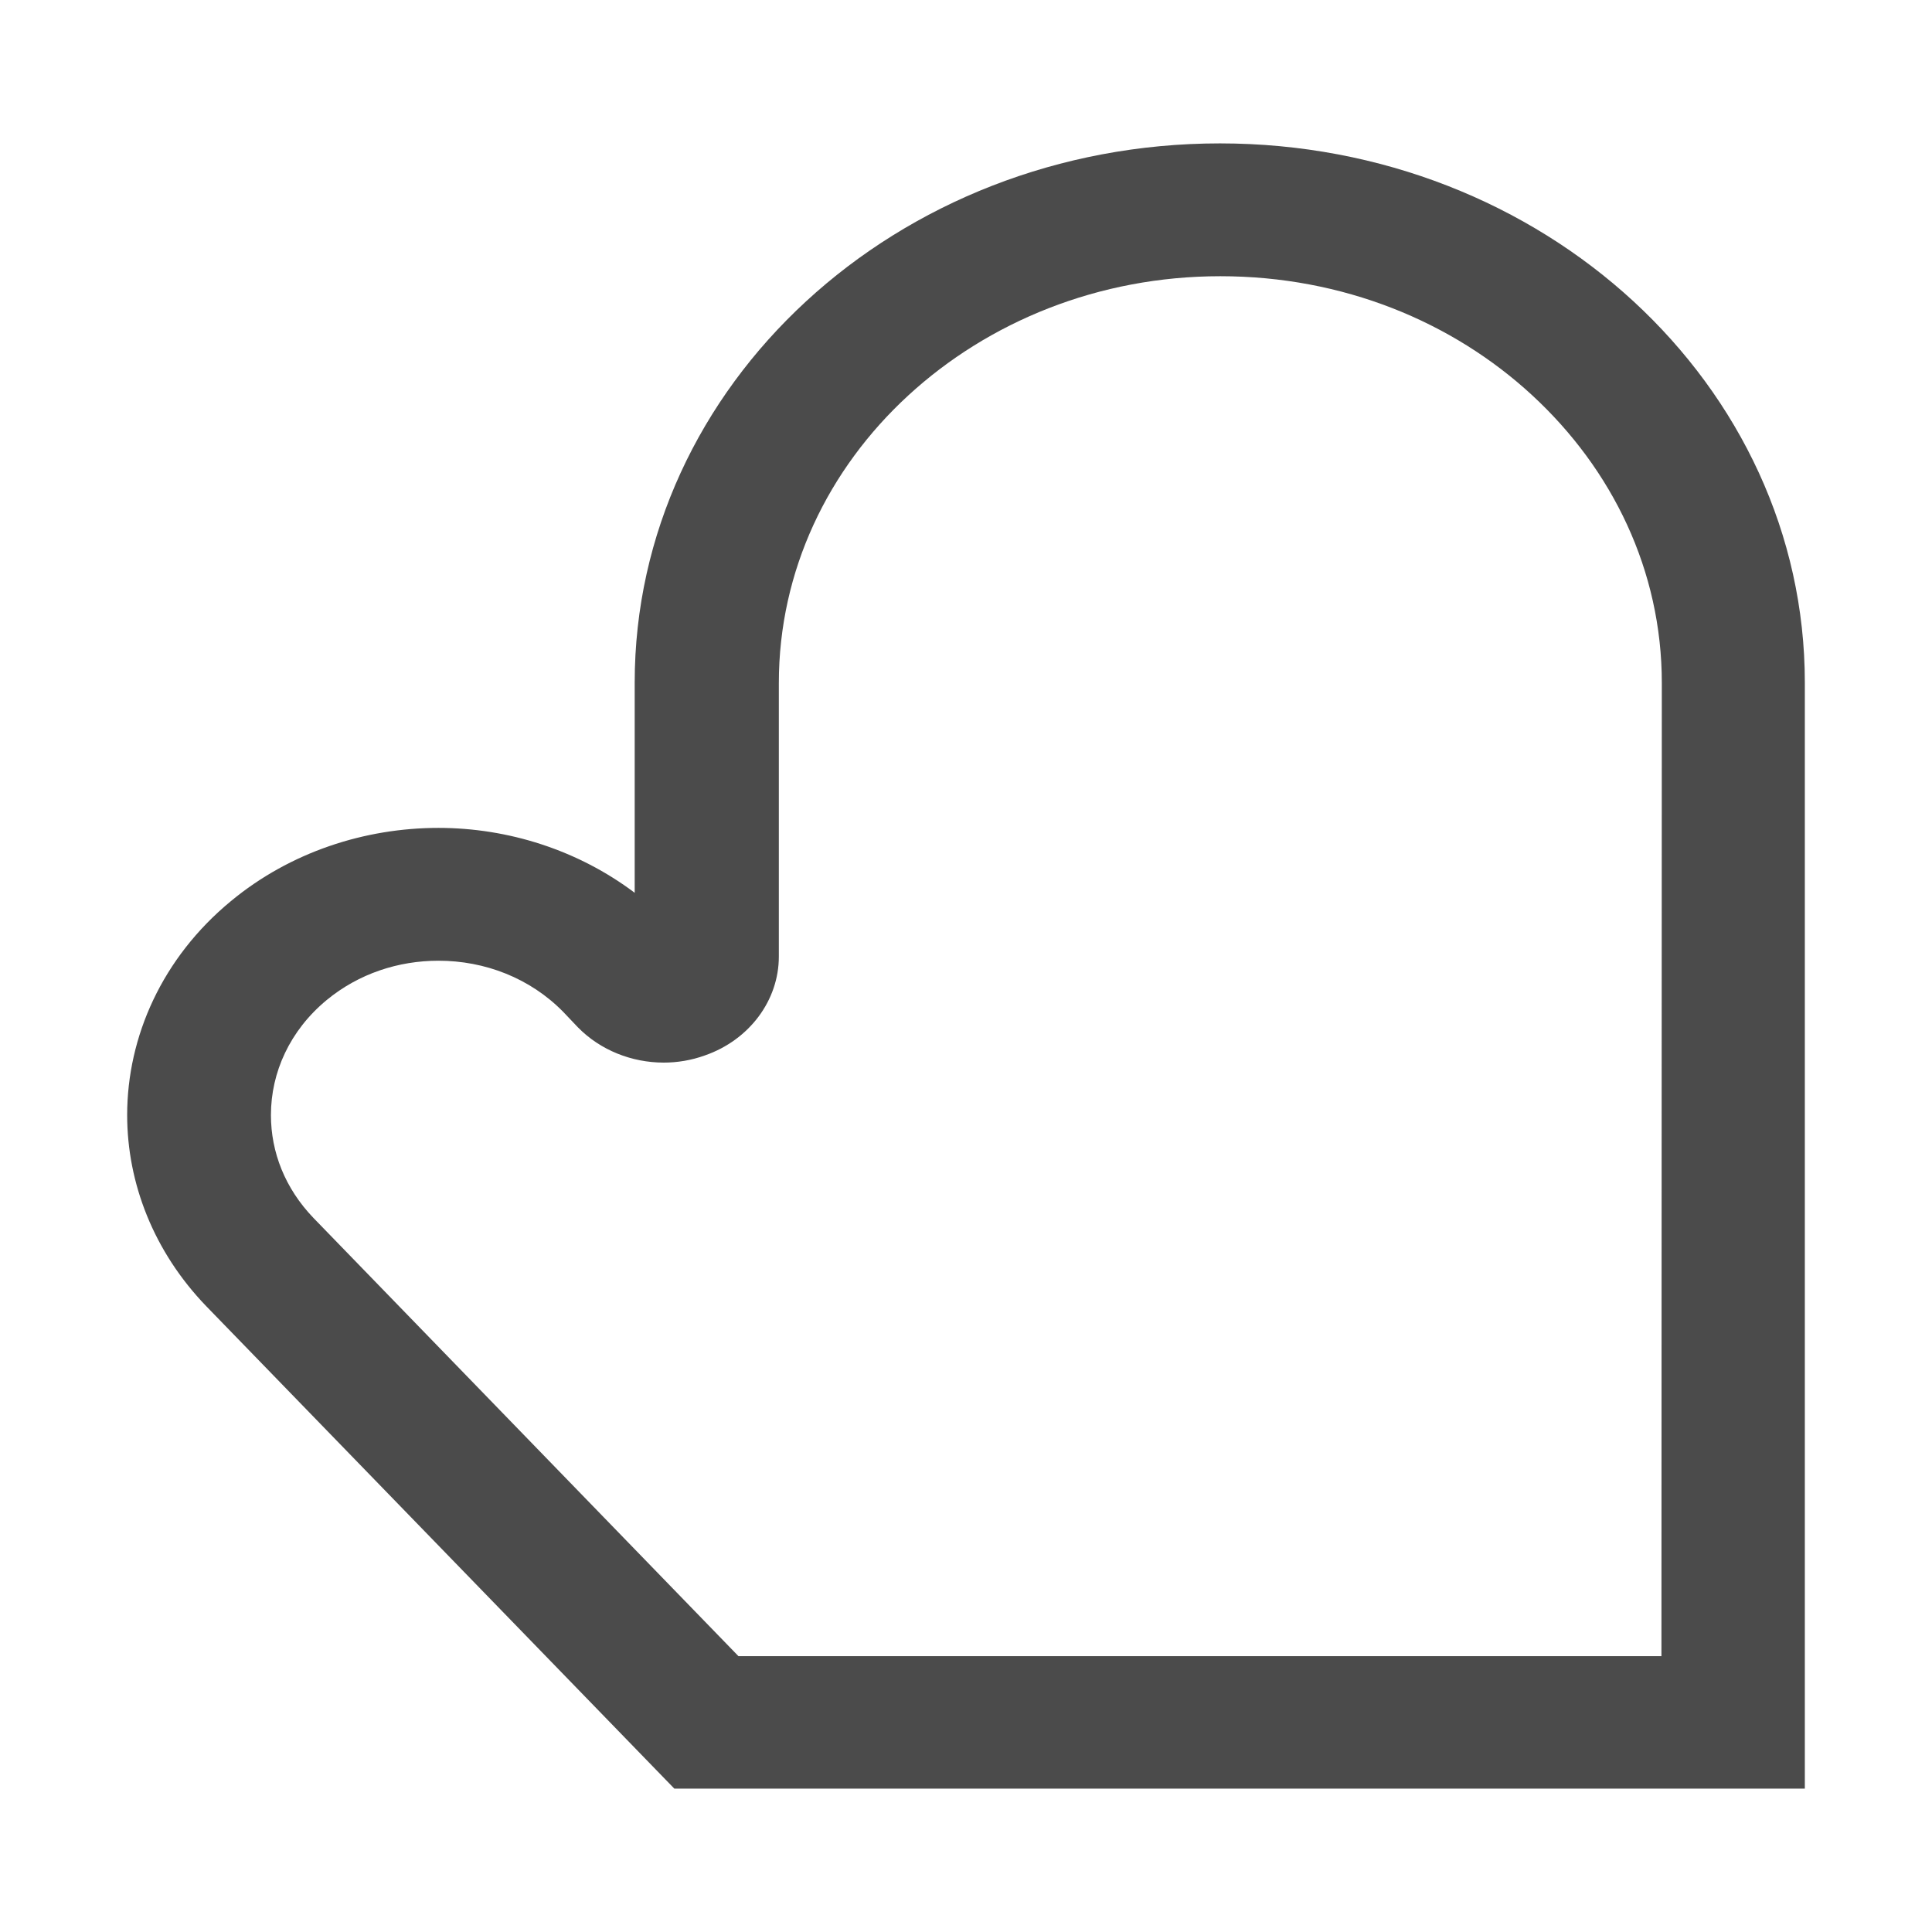
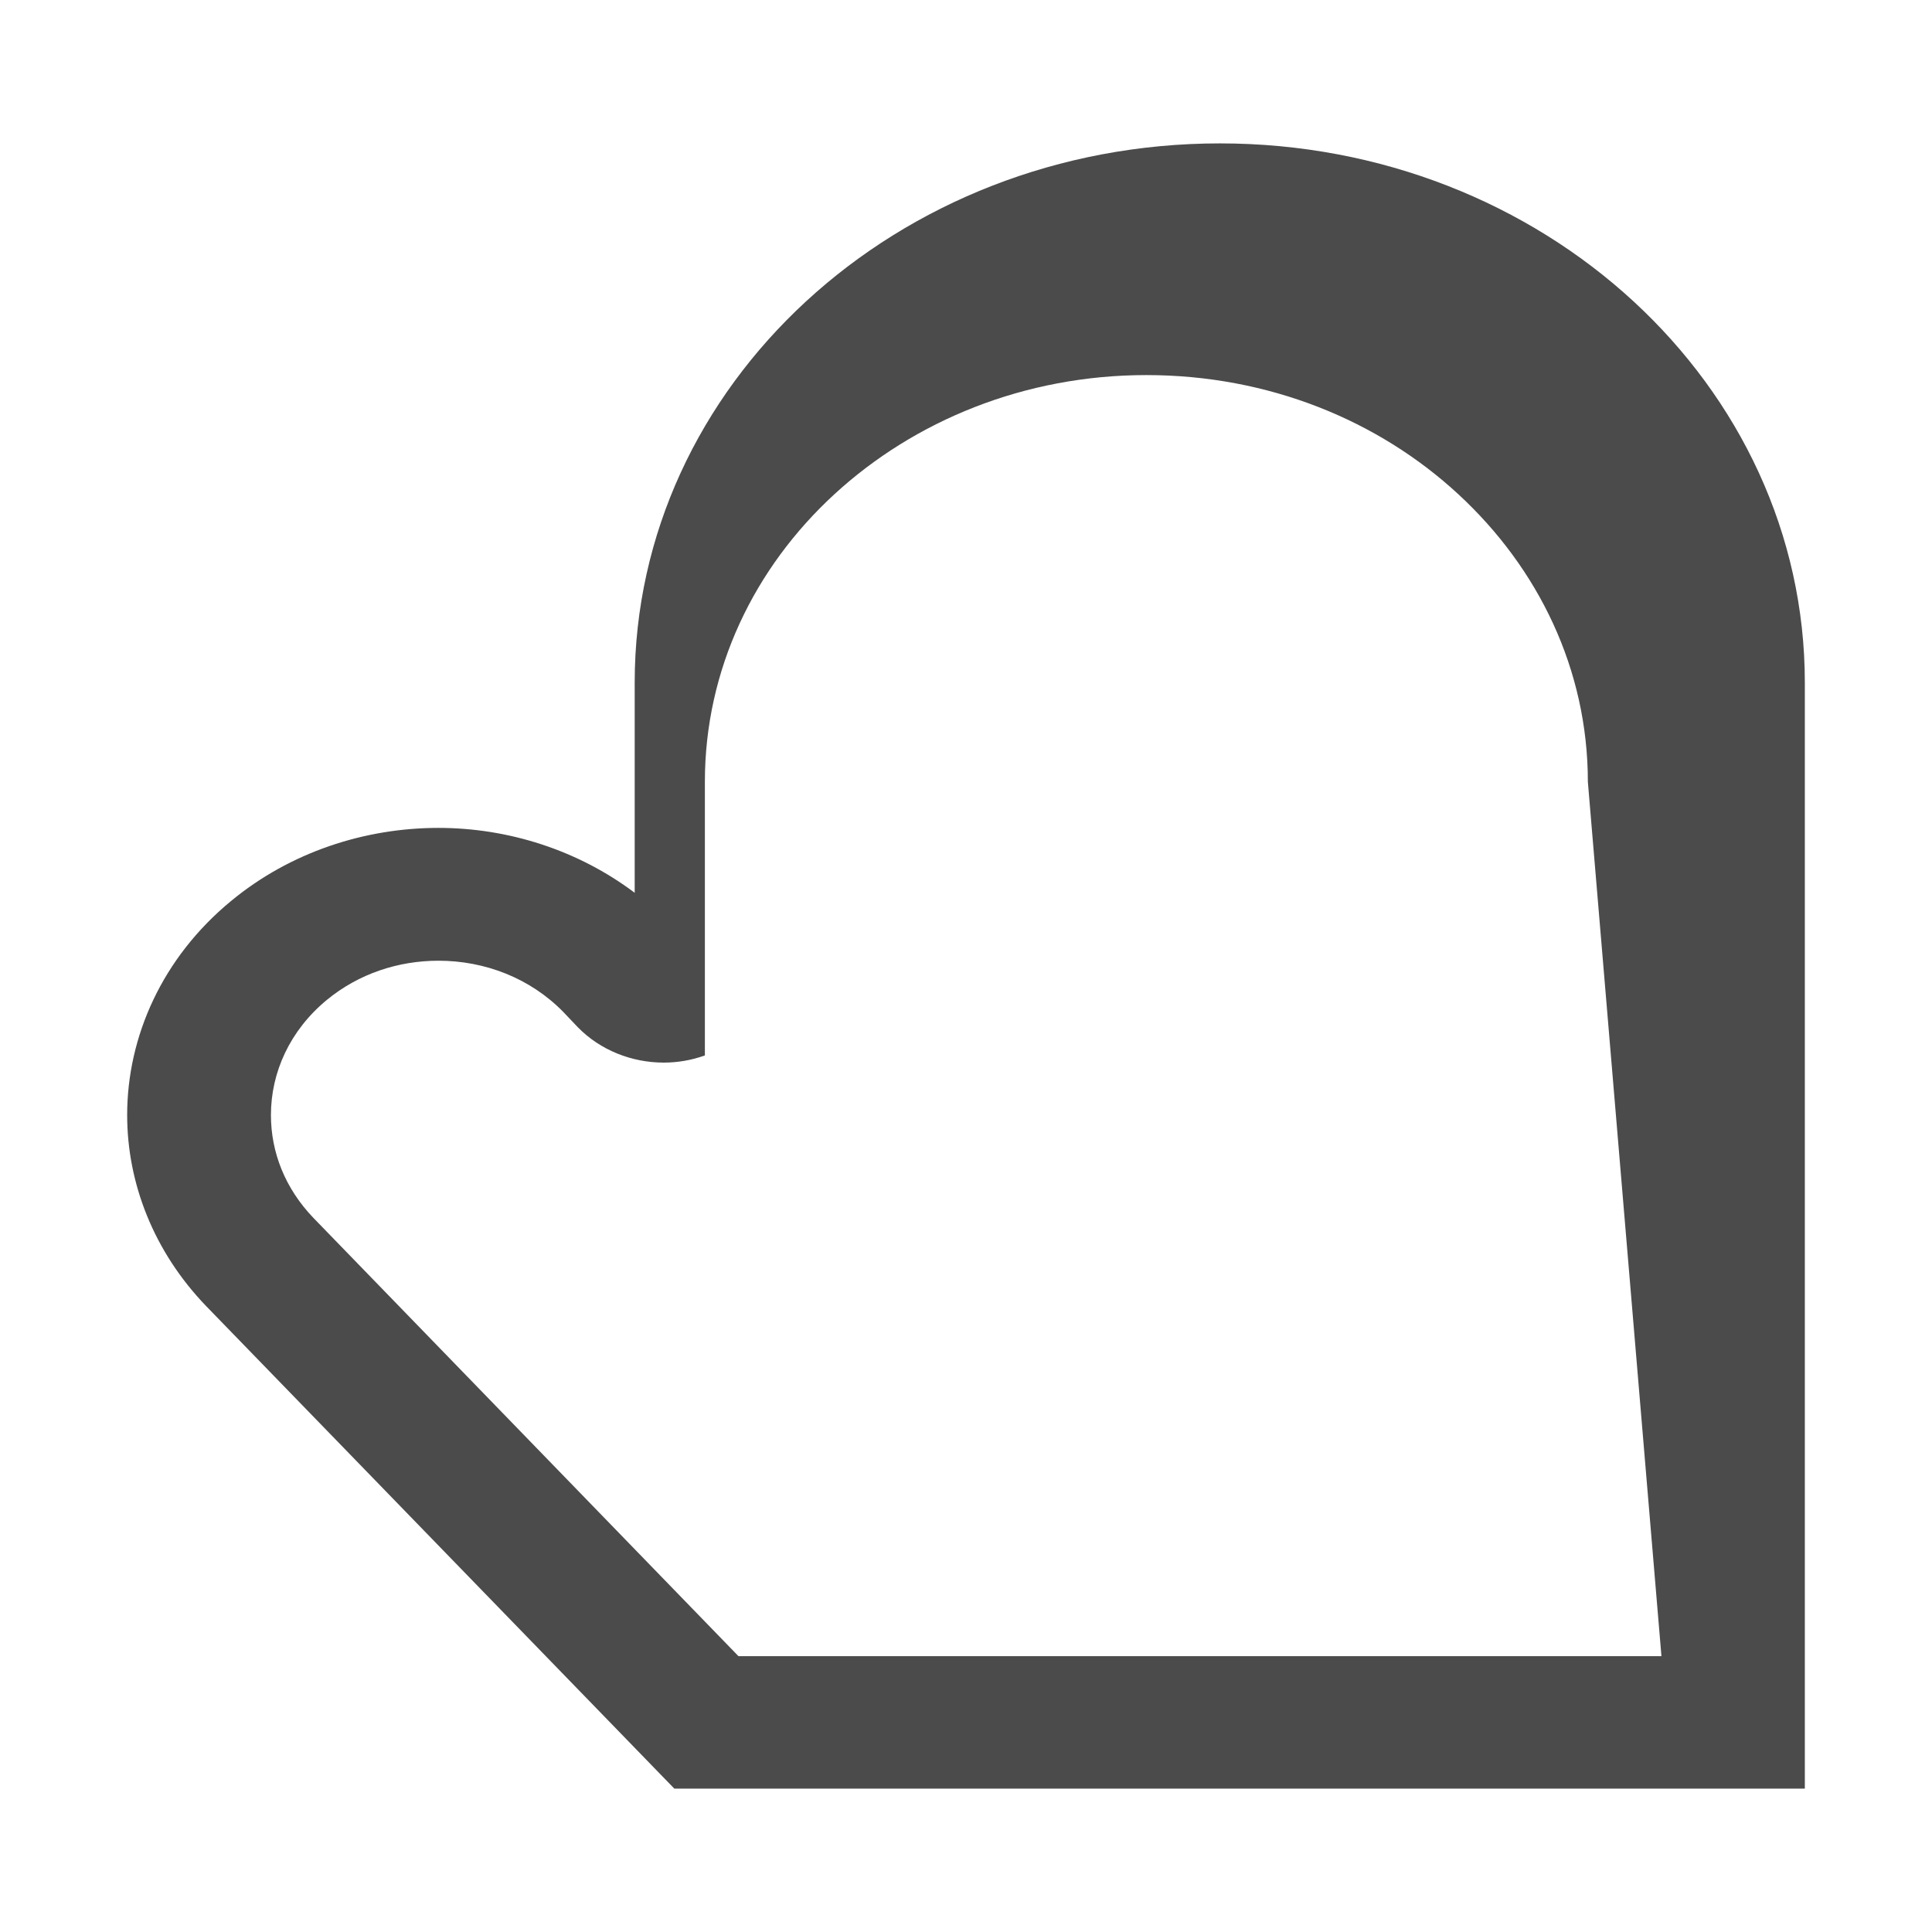
<svg xmlns="http://www.w3.org/2000/svg" version="1.1" id="_x32_" x="0px" y="0px" viewBox="0 0 512 512" style="enable-background:new 0 0 512 512;" xml:space="preserve">
  <style type="text/css">
	.st0{fill:#4B4B4B;}
</style>
  <g>
-     <path class="st0" d="M323.3,38c-85.7,0-155.1,64-155.1,142.9v55.7c-15-11.3-33.5-17.2-52-17.2c-19.5,0-39.3,6.4-55,19.4   c-18.2,15-27.5,35.9-27.5,56.7c0,18,7,36.2,21,50.7l124,127.8h299.6V180.9C478.3,102,408.9,38,323.3,38z M440.3,438.9H195.7   L83.1,322.8c-7.6-7.9-11.3-17.5-11.3-27.3c0-11.3,5-22.4,14.8-30.5c8.5-7,19-10.4,29.6-10.4c12.3,0,24.3,4.6,33.1,13.6l3.8,4   l0.5,0.5l-0.4-0.4c5.9,6,14.2,9.3,22.7,9.3c3.6,0,7.3-0.6,10.9-1.9c11.8-4.1,19.6-14.6,19.6-26.2v-72.5c0-29.8,13.1-56.7,34.3-76.2   c21.2-19.5,50.4-31.6,82.7-31.6c32.4,0,61.5,12,82.7,31.6c21.2,19.6,34.3,46.4,34.3,76.2L440.3,438.9L440.3,438.9z" />
+     <path class="st0" d="M323.3,38c-85.7,0-155.1,64-155.1,142.9v55.7c-15-11.3-33.5-17.2-52-17.2c-19.5,0-39.3,6.4-55,19.4   c-18.2,15-27.5,35.9-27.5,56.7c0,18,7,36.2,21,50.7l124,127.8h299.6V180.9C478.3,102,408.9,38,323.3,38z M440.3,438.9H195.7   L83.1,322.8c-7.6-7.9-11.3-17.5-11.3-27.3c0-11.3,5-22.4,14.8-30.5c8.5-7,19-10.4,29.6-10.4c12.3,0,24.3,4.6,33.1,13.6l3.8,4   l0.5,0.5l-0.4-0.4c5.9,6,14.2,9.3,22.7,9.3c3.6,0,7.3-0.6,10.9-1.9v-72.5c0-29.8,13.1-56.7,34.3-76.2   c21.2-19.5,50.4-31.6,82.7-31.6c32.4,0,61.5,12,82.7,31.6c21.2,19.6,34.3,46.4,34.3,76.2L440.3,438.9L440.3,438.9z" />
  </g>
</svg>